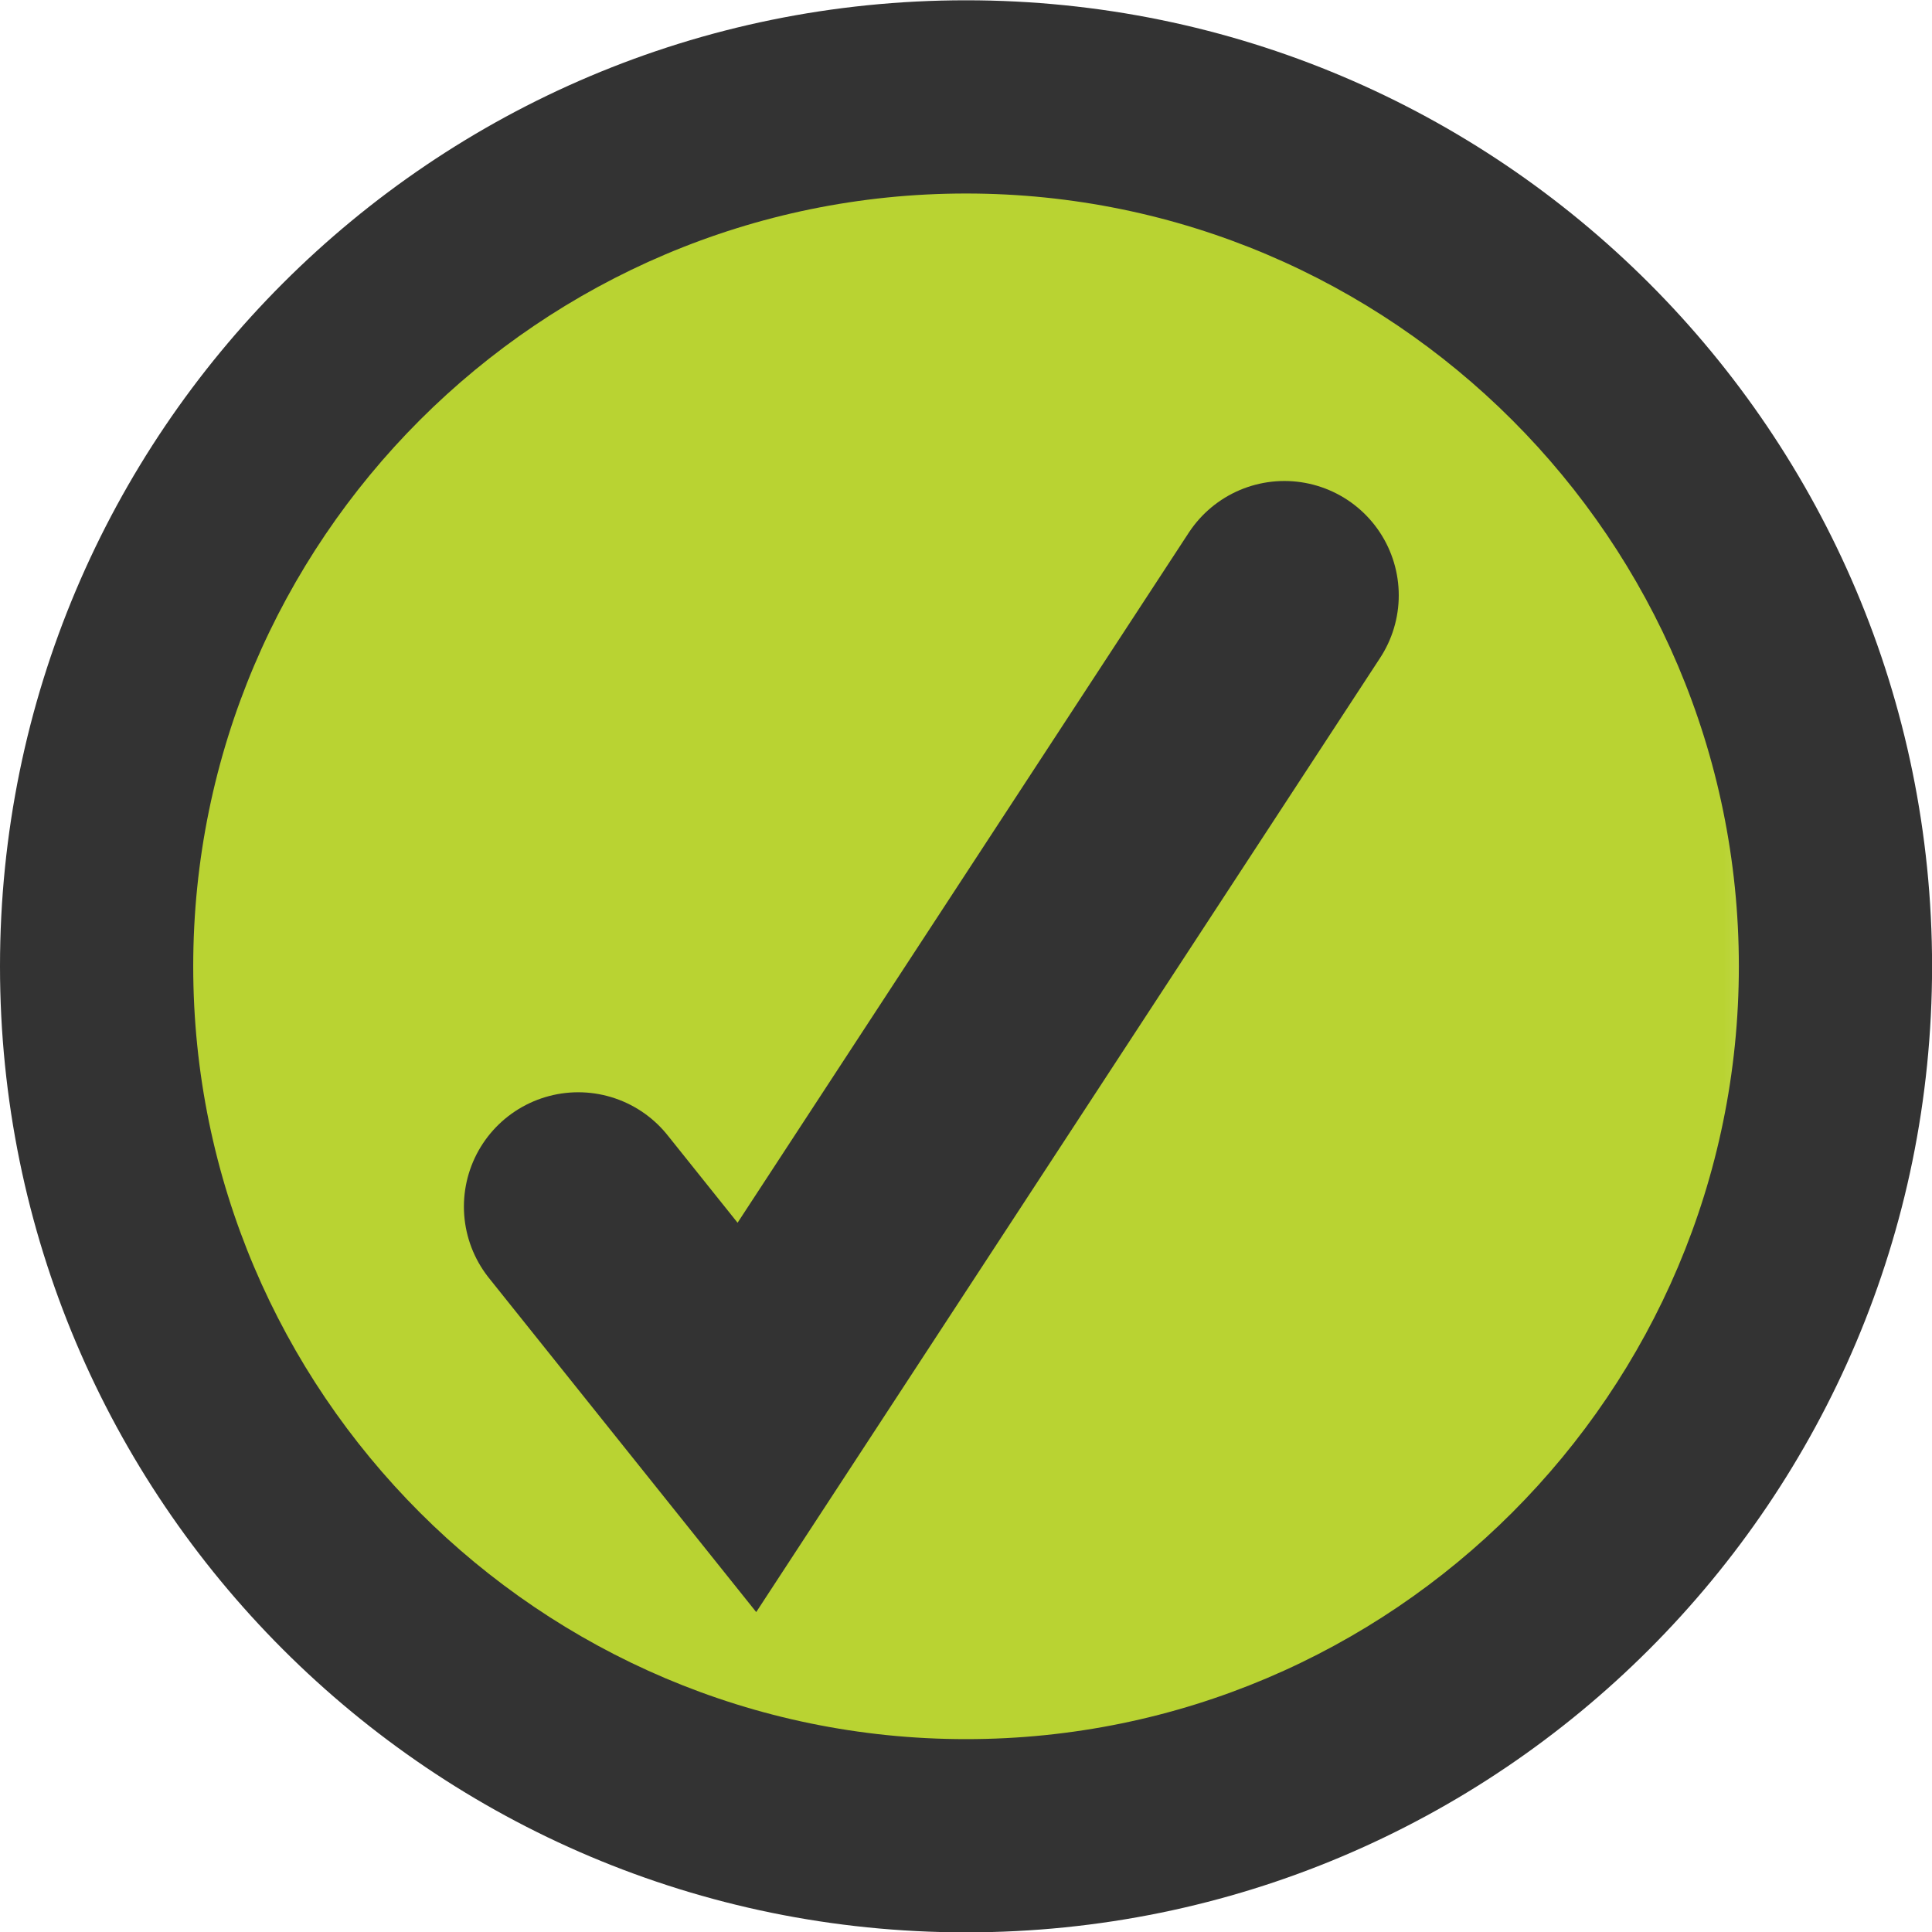
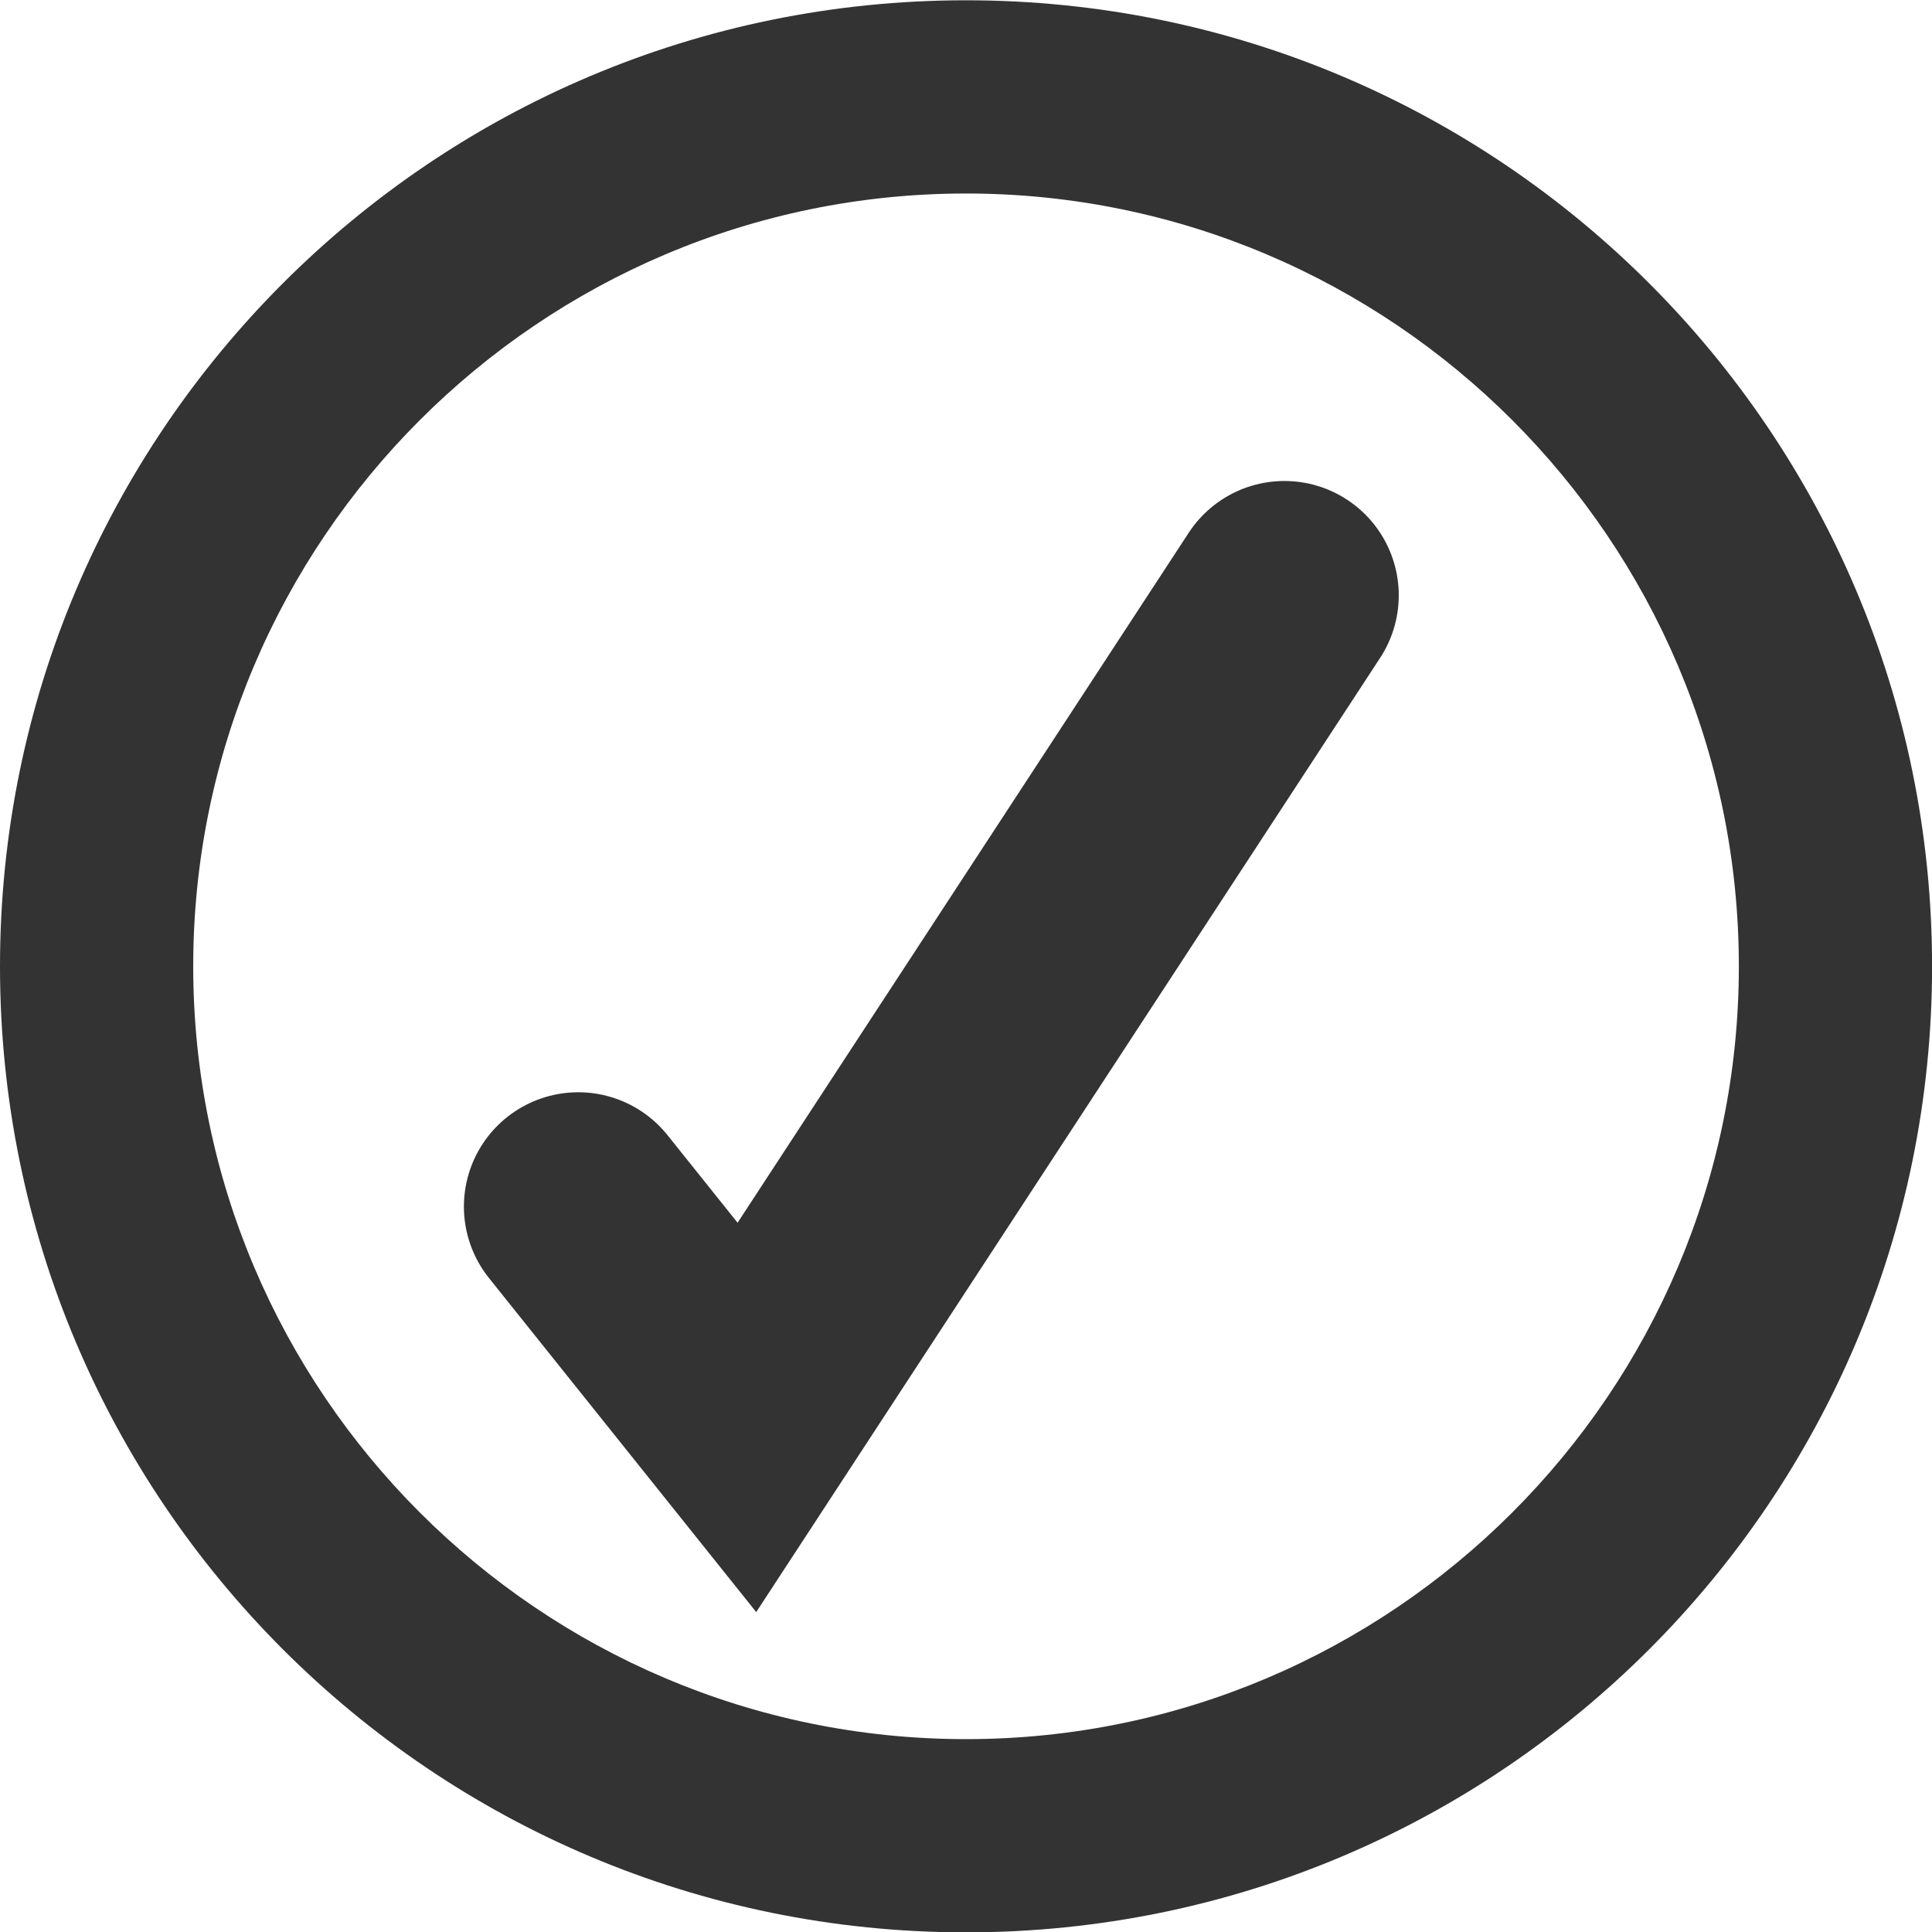
<svg xmlns="http://www.w3.org/2000/svg" id="Layer_1" version="1.1" viewBox="0 0 27.137 27.141">
  <defs>
    <pattern id="New_Pattern_Swatch_11" data-name="New Pattern Swatch 11" x="0" y="0" width="92.612" height="88.094" patternTransform="translate(-253.298 16269.422)" patternUnits="userSpaceOnUse" viewBox="0 0 92.612 88.094">
      <g>
        <rect width="92.612" height="88.094" style="fill: none;" />
        <g>
          <rect width="92.612" height="88.094" style="fill: none;" />
          <g>
-             <rect width="92.612" height="88.094" style="fill: none;" />
            <rect width="92.612" height="88.094" style="fill: #b9d332;" />
          </g>
        </g>
      </g>
    </pattern>
  </defs>
  <g>
-     <path d="M13.569,25.785c-6.734,0-12.212-5.479-12.212-12.212S6.835,1.361,13.569,1.361s12.212,5.478,12.212,12.211-5.479,12.212-12.212,12.212h0Z" style="fill: url(#New_Pattern_Swatch_11);" />
    <path d="M13.569,2.718c5.985,0,10.855,4.869,10.855,10.855s-4.87,10.855-10.855,10.855S2.714,19.558,2.714,13.573,7.583,2.718,13.569,2.718M13.569.004C6.075.004,0,6.079,0,13.573s6.075,13.569,13.569,13.569,13.569-6.075,13.569-13.569S21.062.004,13.569.004h0Z" style="fill: #333;" />
  </g>
  <polyline points="8.122 16.948 10.491 19.909 18.041 8.362" style="fill: none; stroke: #333; stroke-linecap: round; stroke-miterlimit: 10; stroke-width: 3.212px;" />
</svg>